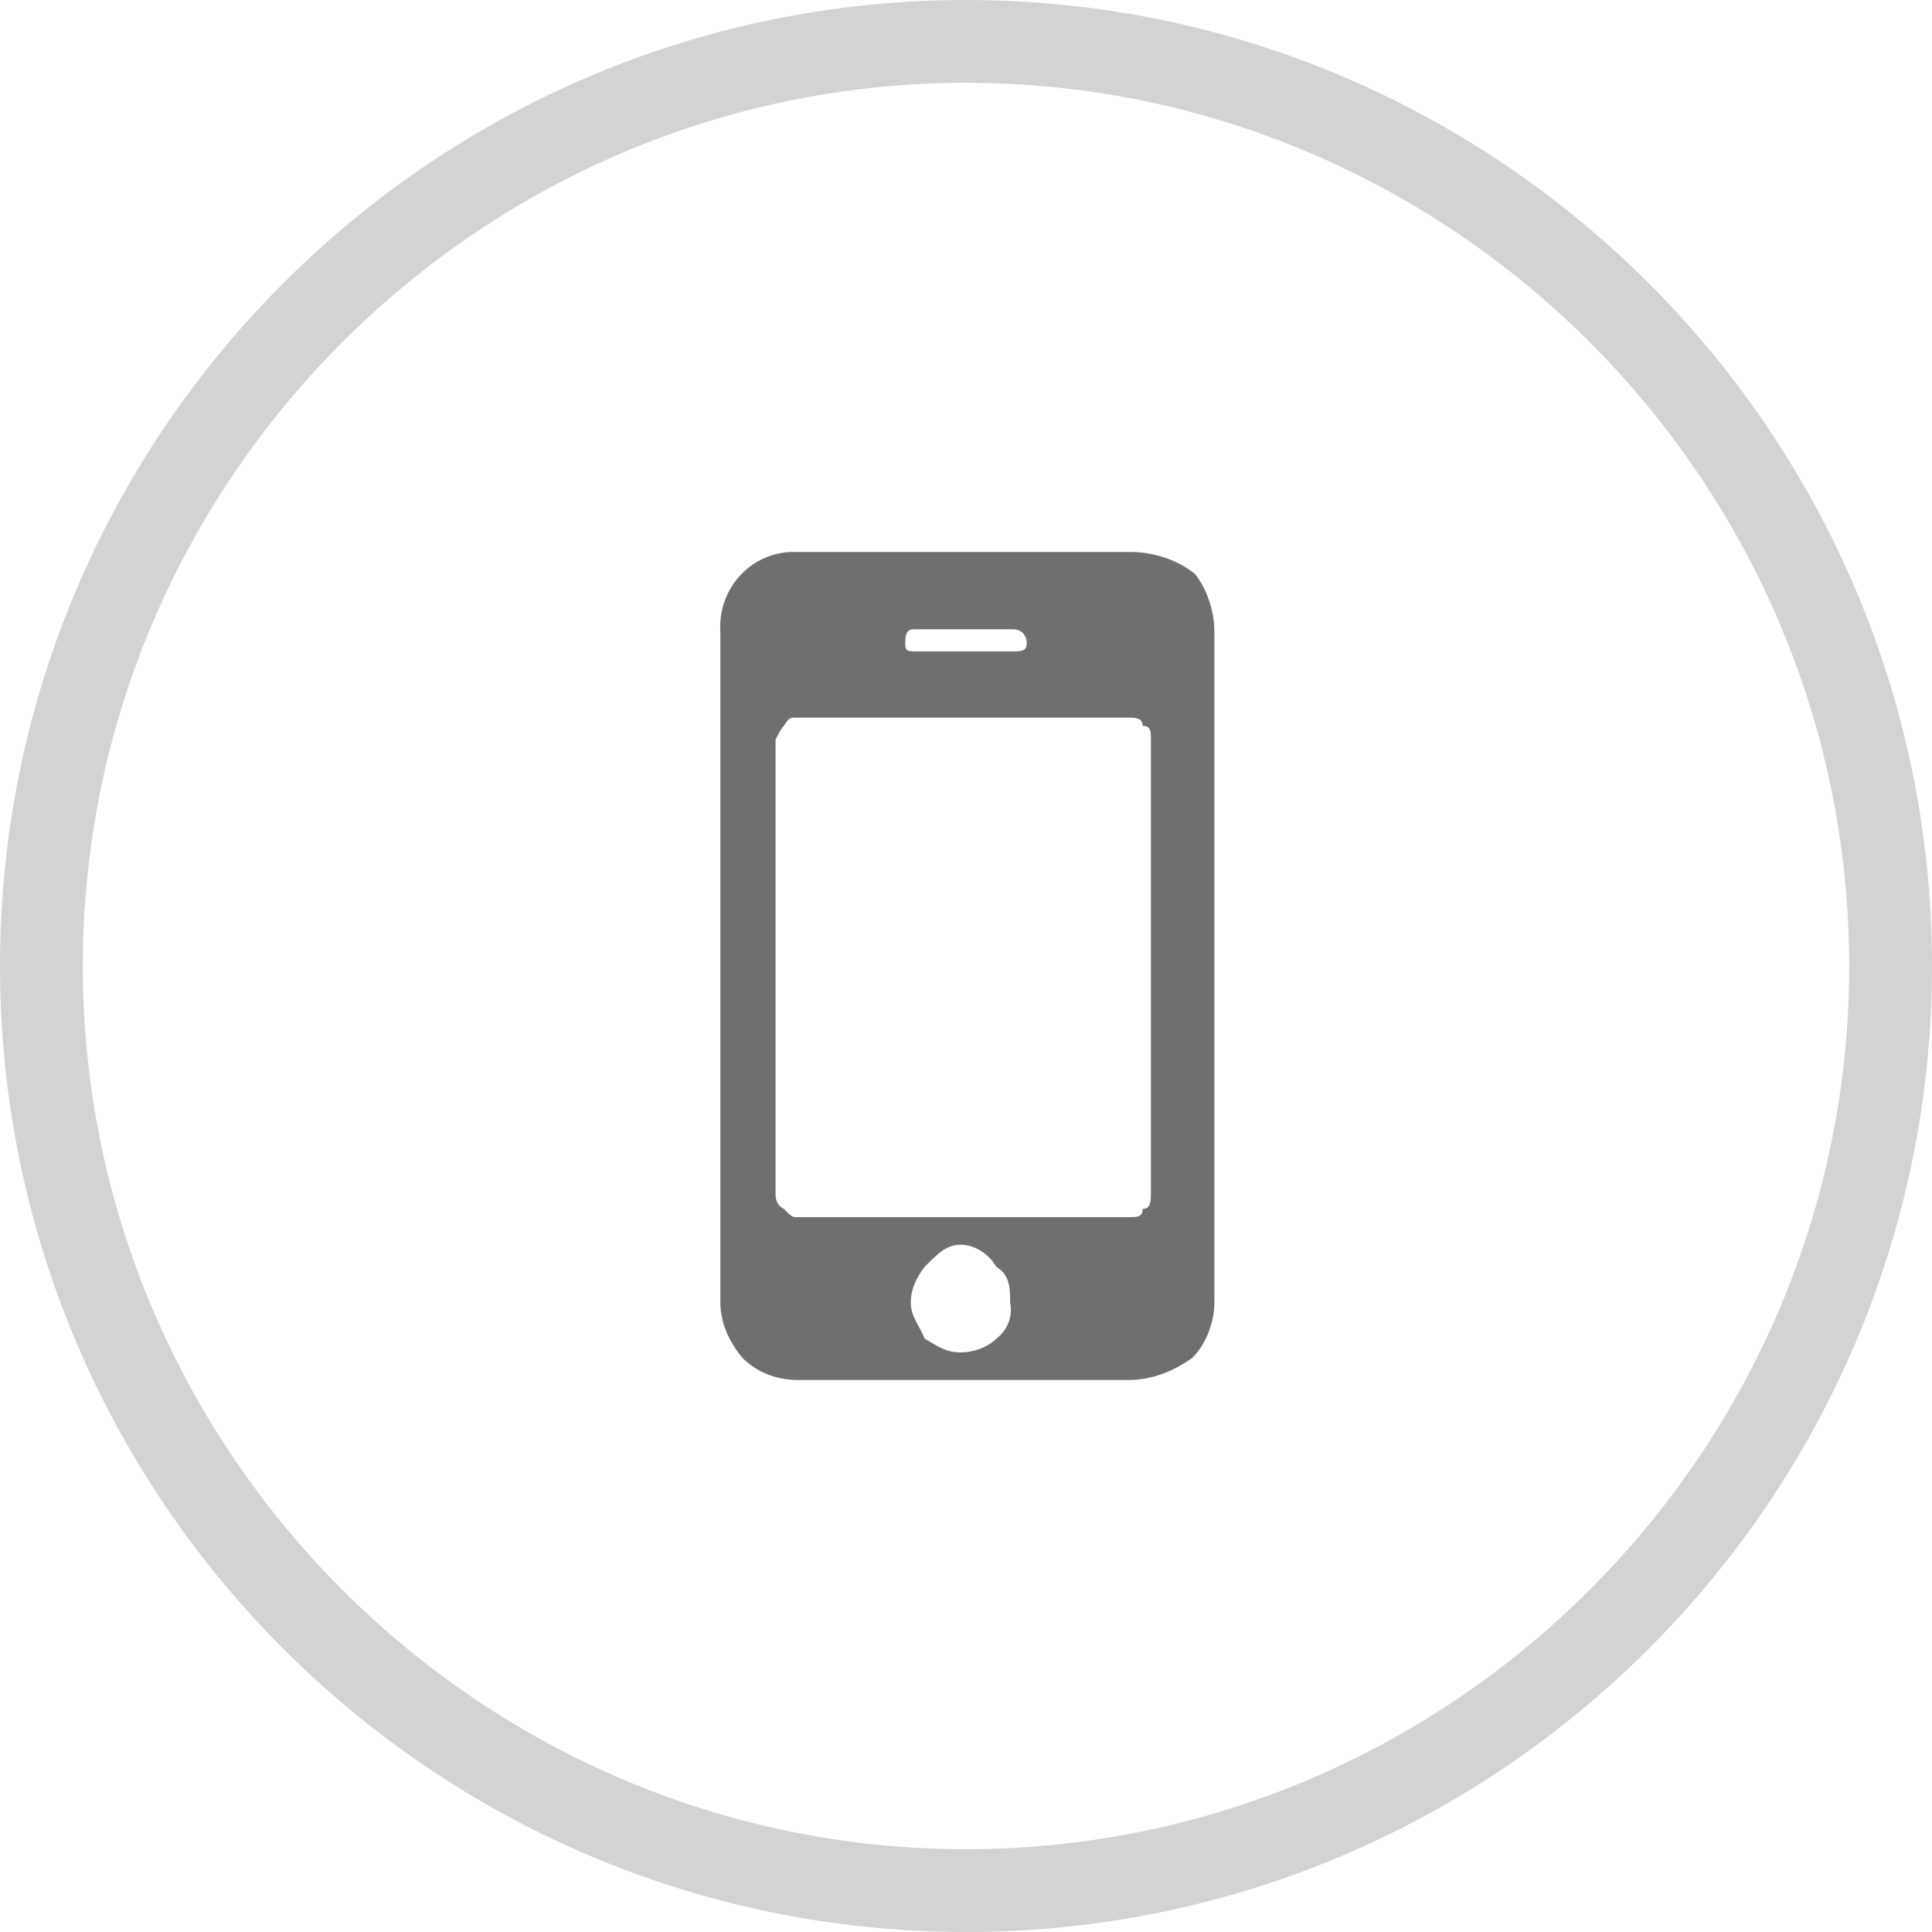
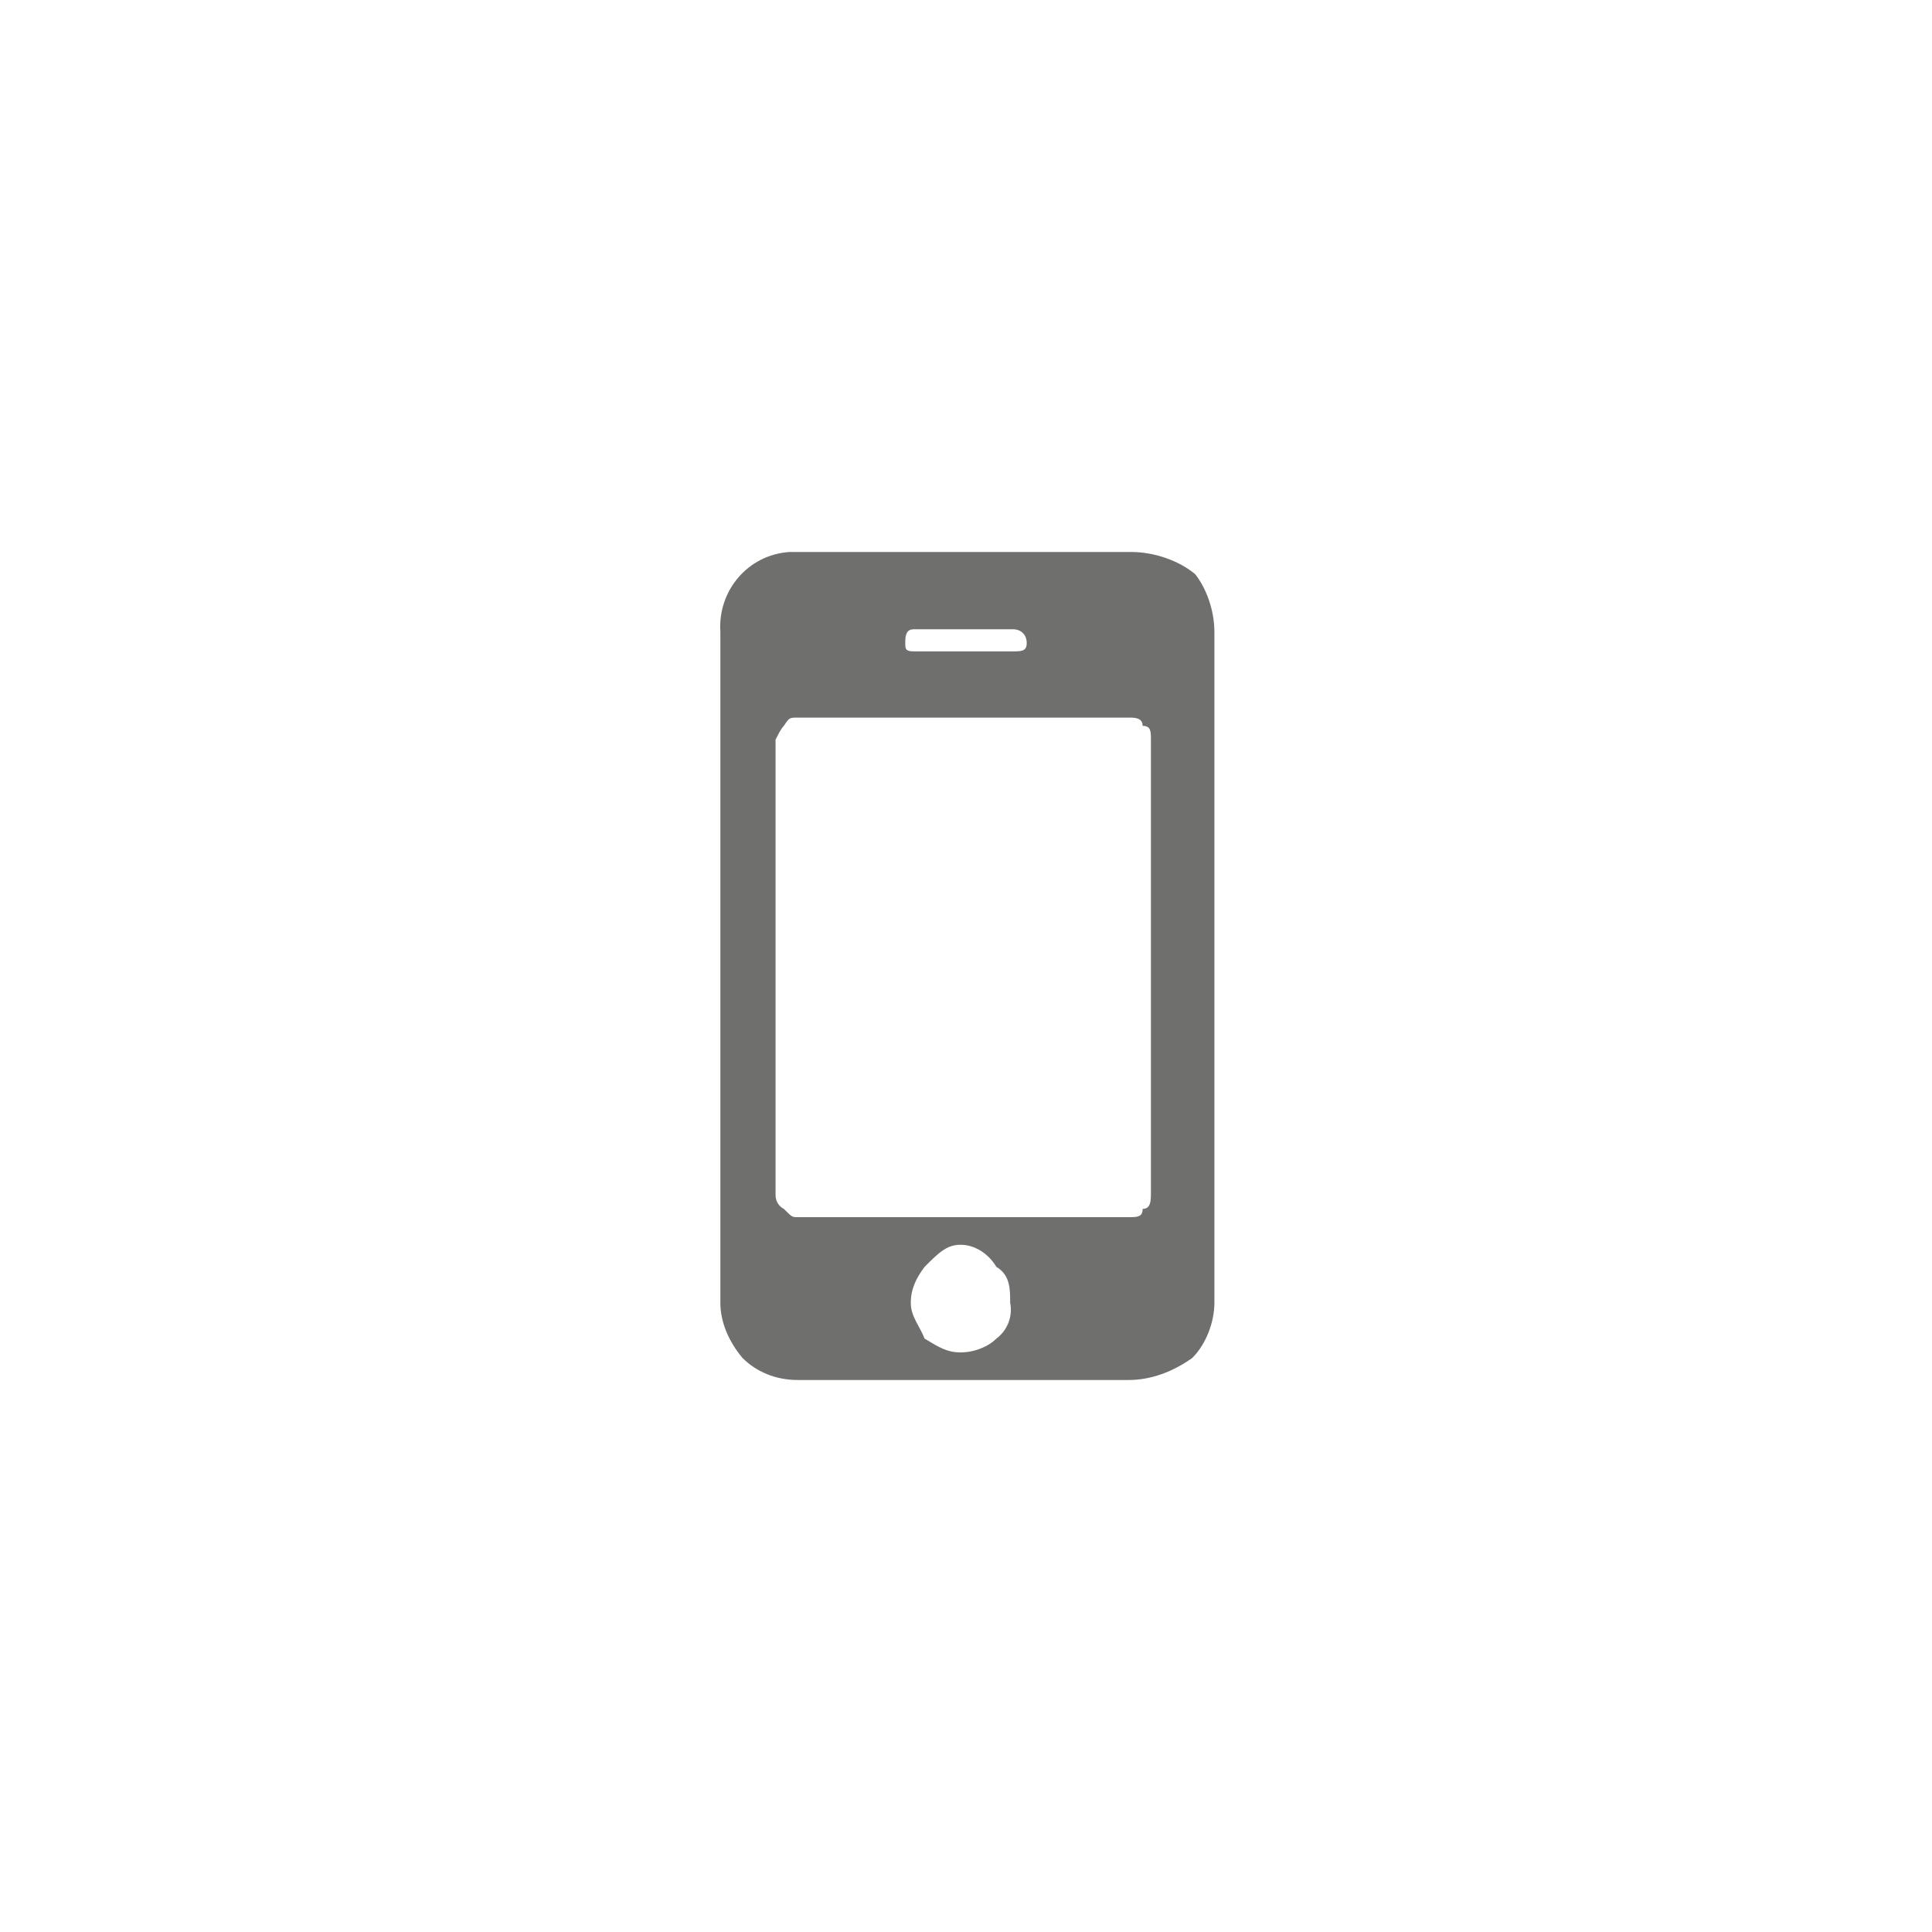
<svg xmlns="http://www.w3.org/2000/svg" version="1.1" id="Ebene_1" x="0px" y="0px" viewBox="0 0 70 70" style="enable-background:new 0 0 70 70;" xml:space="preserve">
  <style type="text/css">
	.st0{fill:#6F706E;}
	.st1{fill:#D3D3D3;}
</style>
  <title>p-moderne technik</title>
  <path class="st0" d="M44,22.9v24.3c0,0.7-0.3,1.5-0.8,2c-0.7,0.5-1.5,0.8-2.3,0.8h-12c-0.8,0-1.5-0.3-2-0.8c-0.5-0.6-0.8-1.3-0.8-2  V22.9c-0.1-1.5,1-2.8,2.5-2.9c0.1,0,0.2,0,0.4,0h12c0.8,0,1.7,0.3,2.3,0.8C43.7,21.3,44,22.1,44,22.9 M36.7,23.6  c0.3,0,0.5,0,0.5-0.3c0-0.3-0.2-0.5-0.5-0.5h-3.6c-0.3,0-0.3,0.3-0.3,0.5s0,0.3,0.3,0.3H36.7z M41.7,43.2V26.8c0-0.3,0-0.5-0.3-0.5  c0-0.3-0.3-0.3-0.5-0.3h-12c-0.3,0-0.3,0-0.5,0.3c-0.1,0.1-0.2,0.3-0.3,0.5v16.5c0,0.2,0.1,0.4,0.3,0.5c0.3,0.3,0.3,0.3,0.5,0.3h12  c0.3,0,0.5,0,0.5-0.3C41.7,43.8,41.7,43.5,41.7,43.2L41.7,43.2z M36.1,48.5c0.4-0.3,0.6-0.8,0.5-1.3c0-0.5,0-1-0.5-1.3  c-0.3-0.5-0.8-0.8-1.3-0.8c-0.5,0-0.8,0.3-1.3,0.8c-0.3,0.4-0.5,0.8-0.5,1.3c0,0.5,0.3,0.8,0.5,1.3c0.5,0.3,0.8,0.5,1.3,0.5  C35.3,49,35.8,48.8,36.1,48.5z" />
  <g>
-     <path class="st1" d="M35,3c17.6,0,32,14.4,32,32S52.6,67,35,67S3,52.6,3,35S17.4,3,35,3 M35,0C15.7,0,0,15.7,0,35s15.7,35,35,35   s35-15.7,35-35S54.3,0,35,0L35,0z" />
-   </g>
+     </g>
</svg>